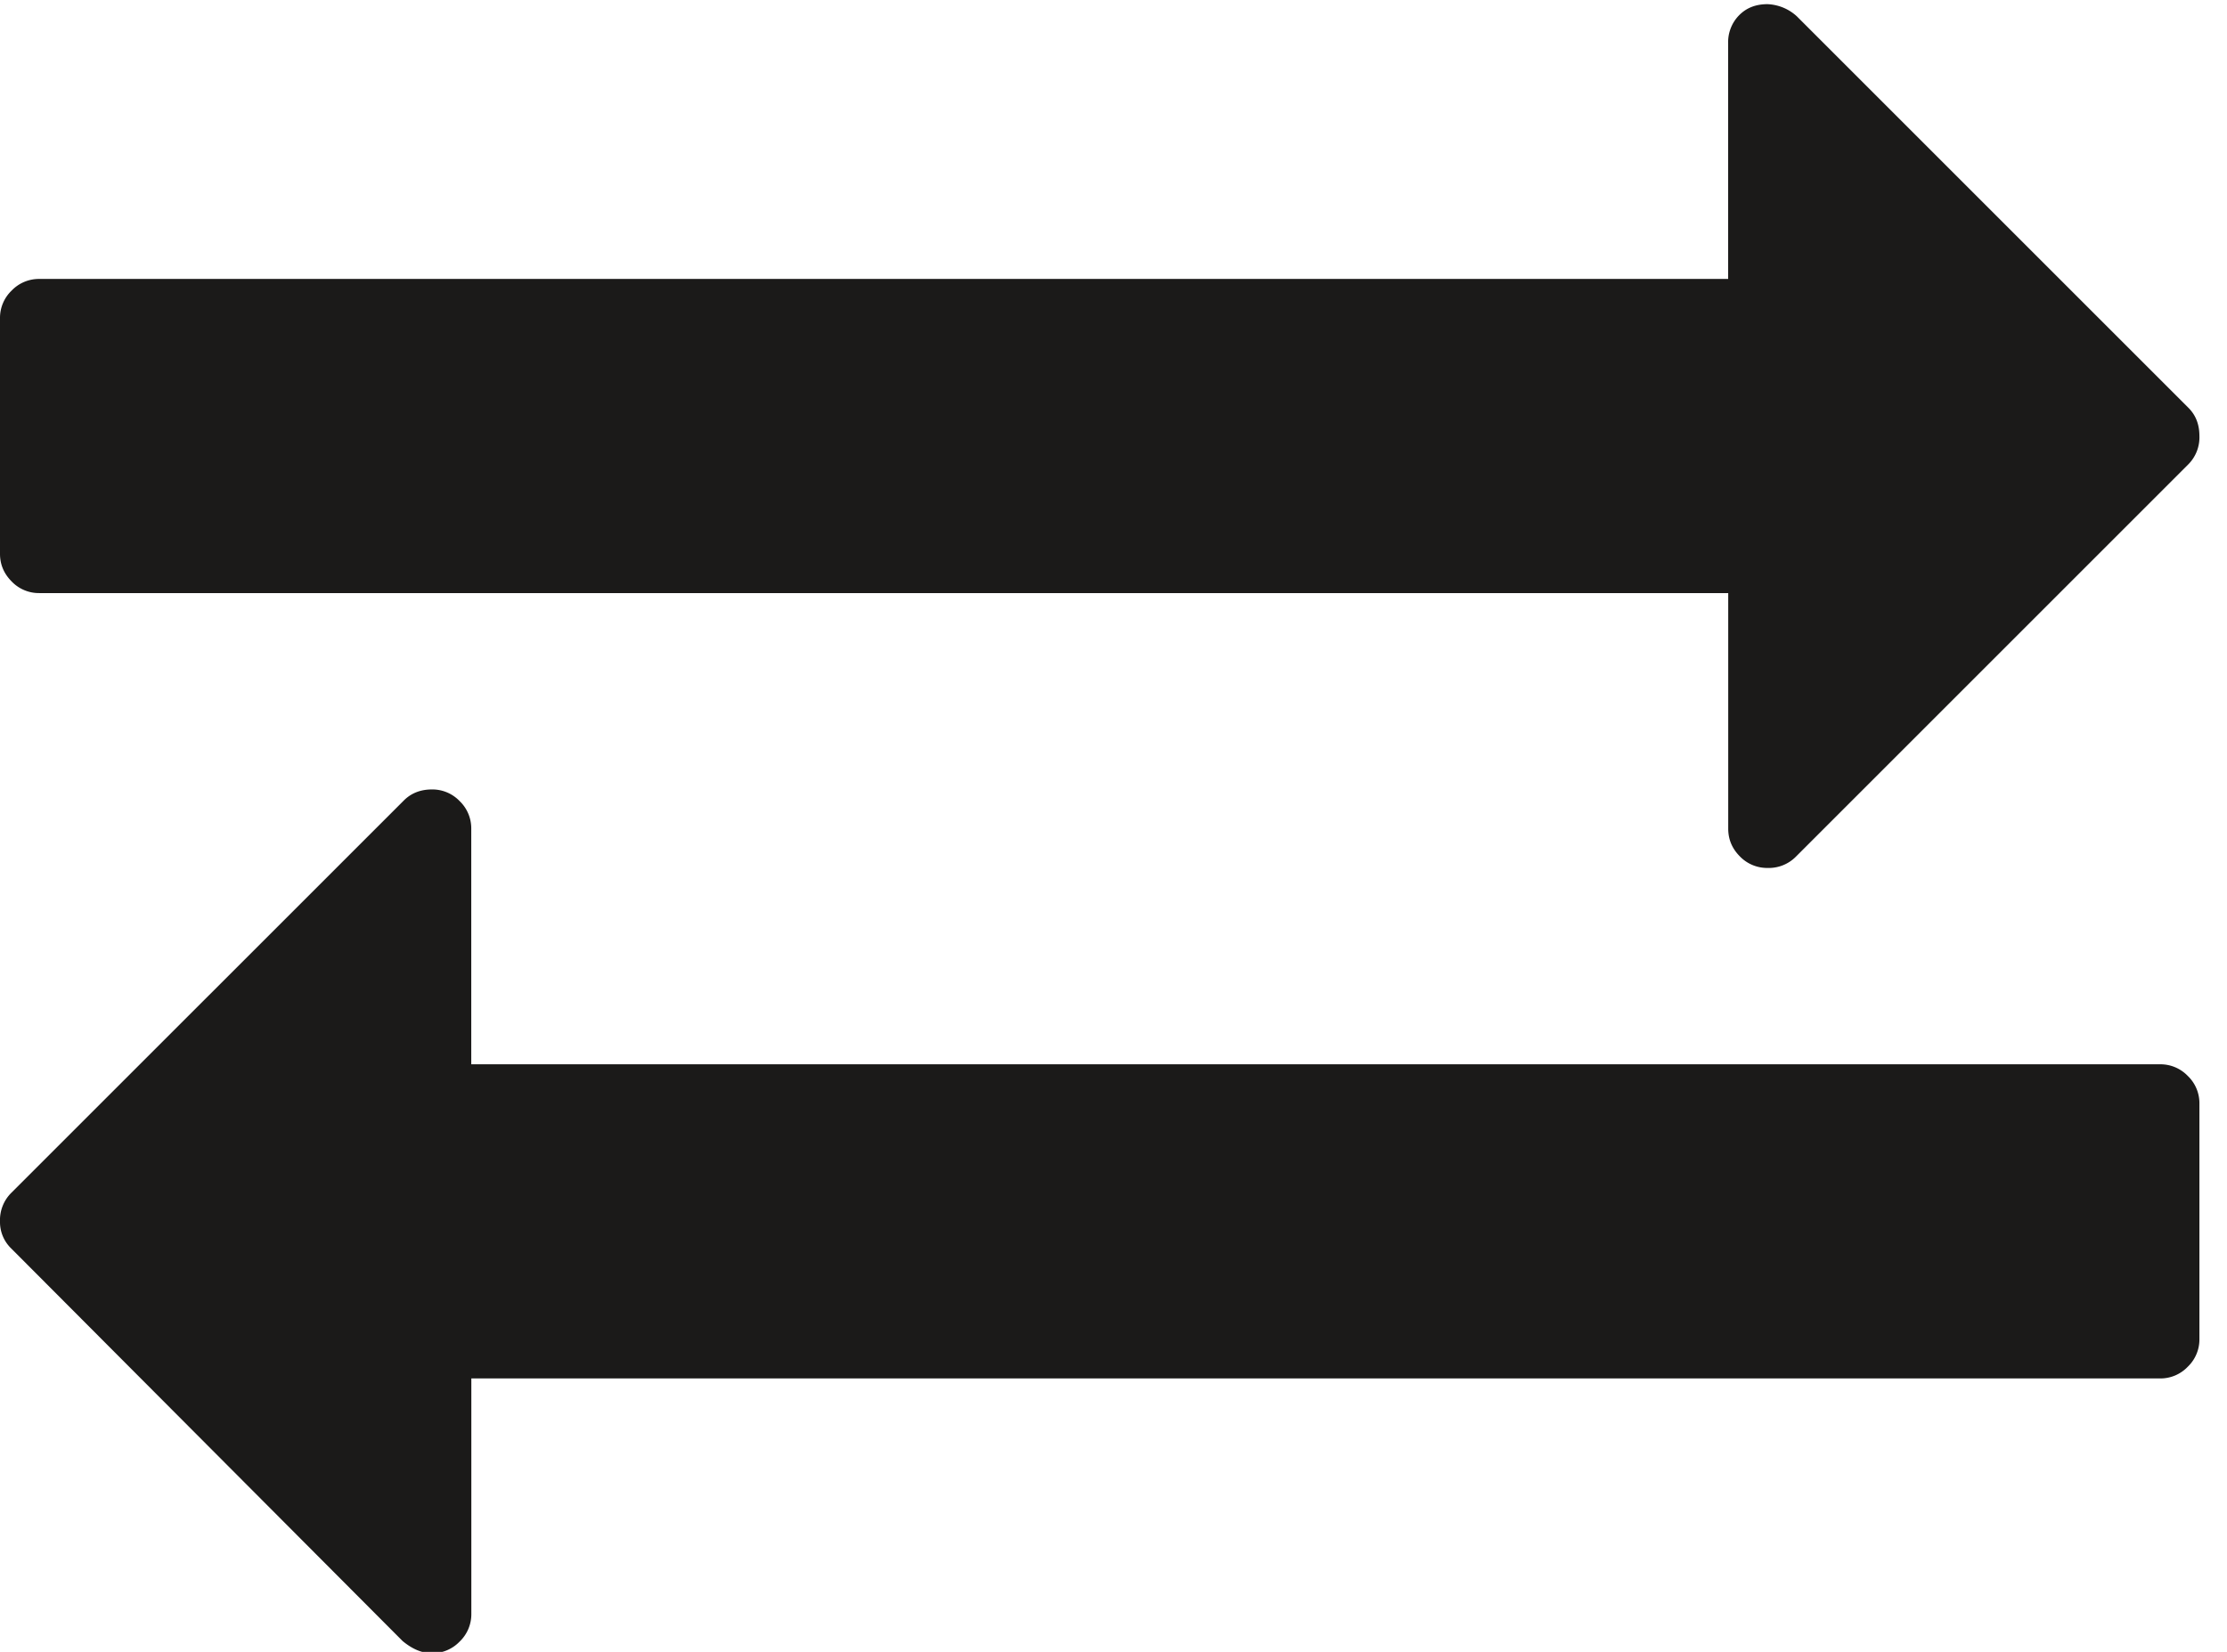
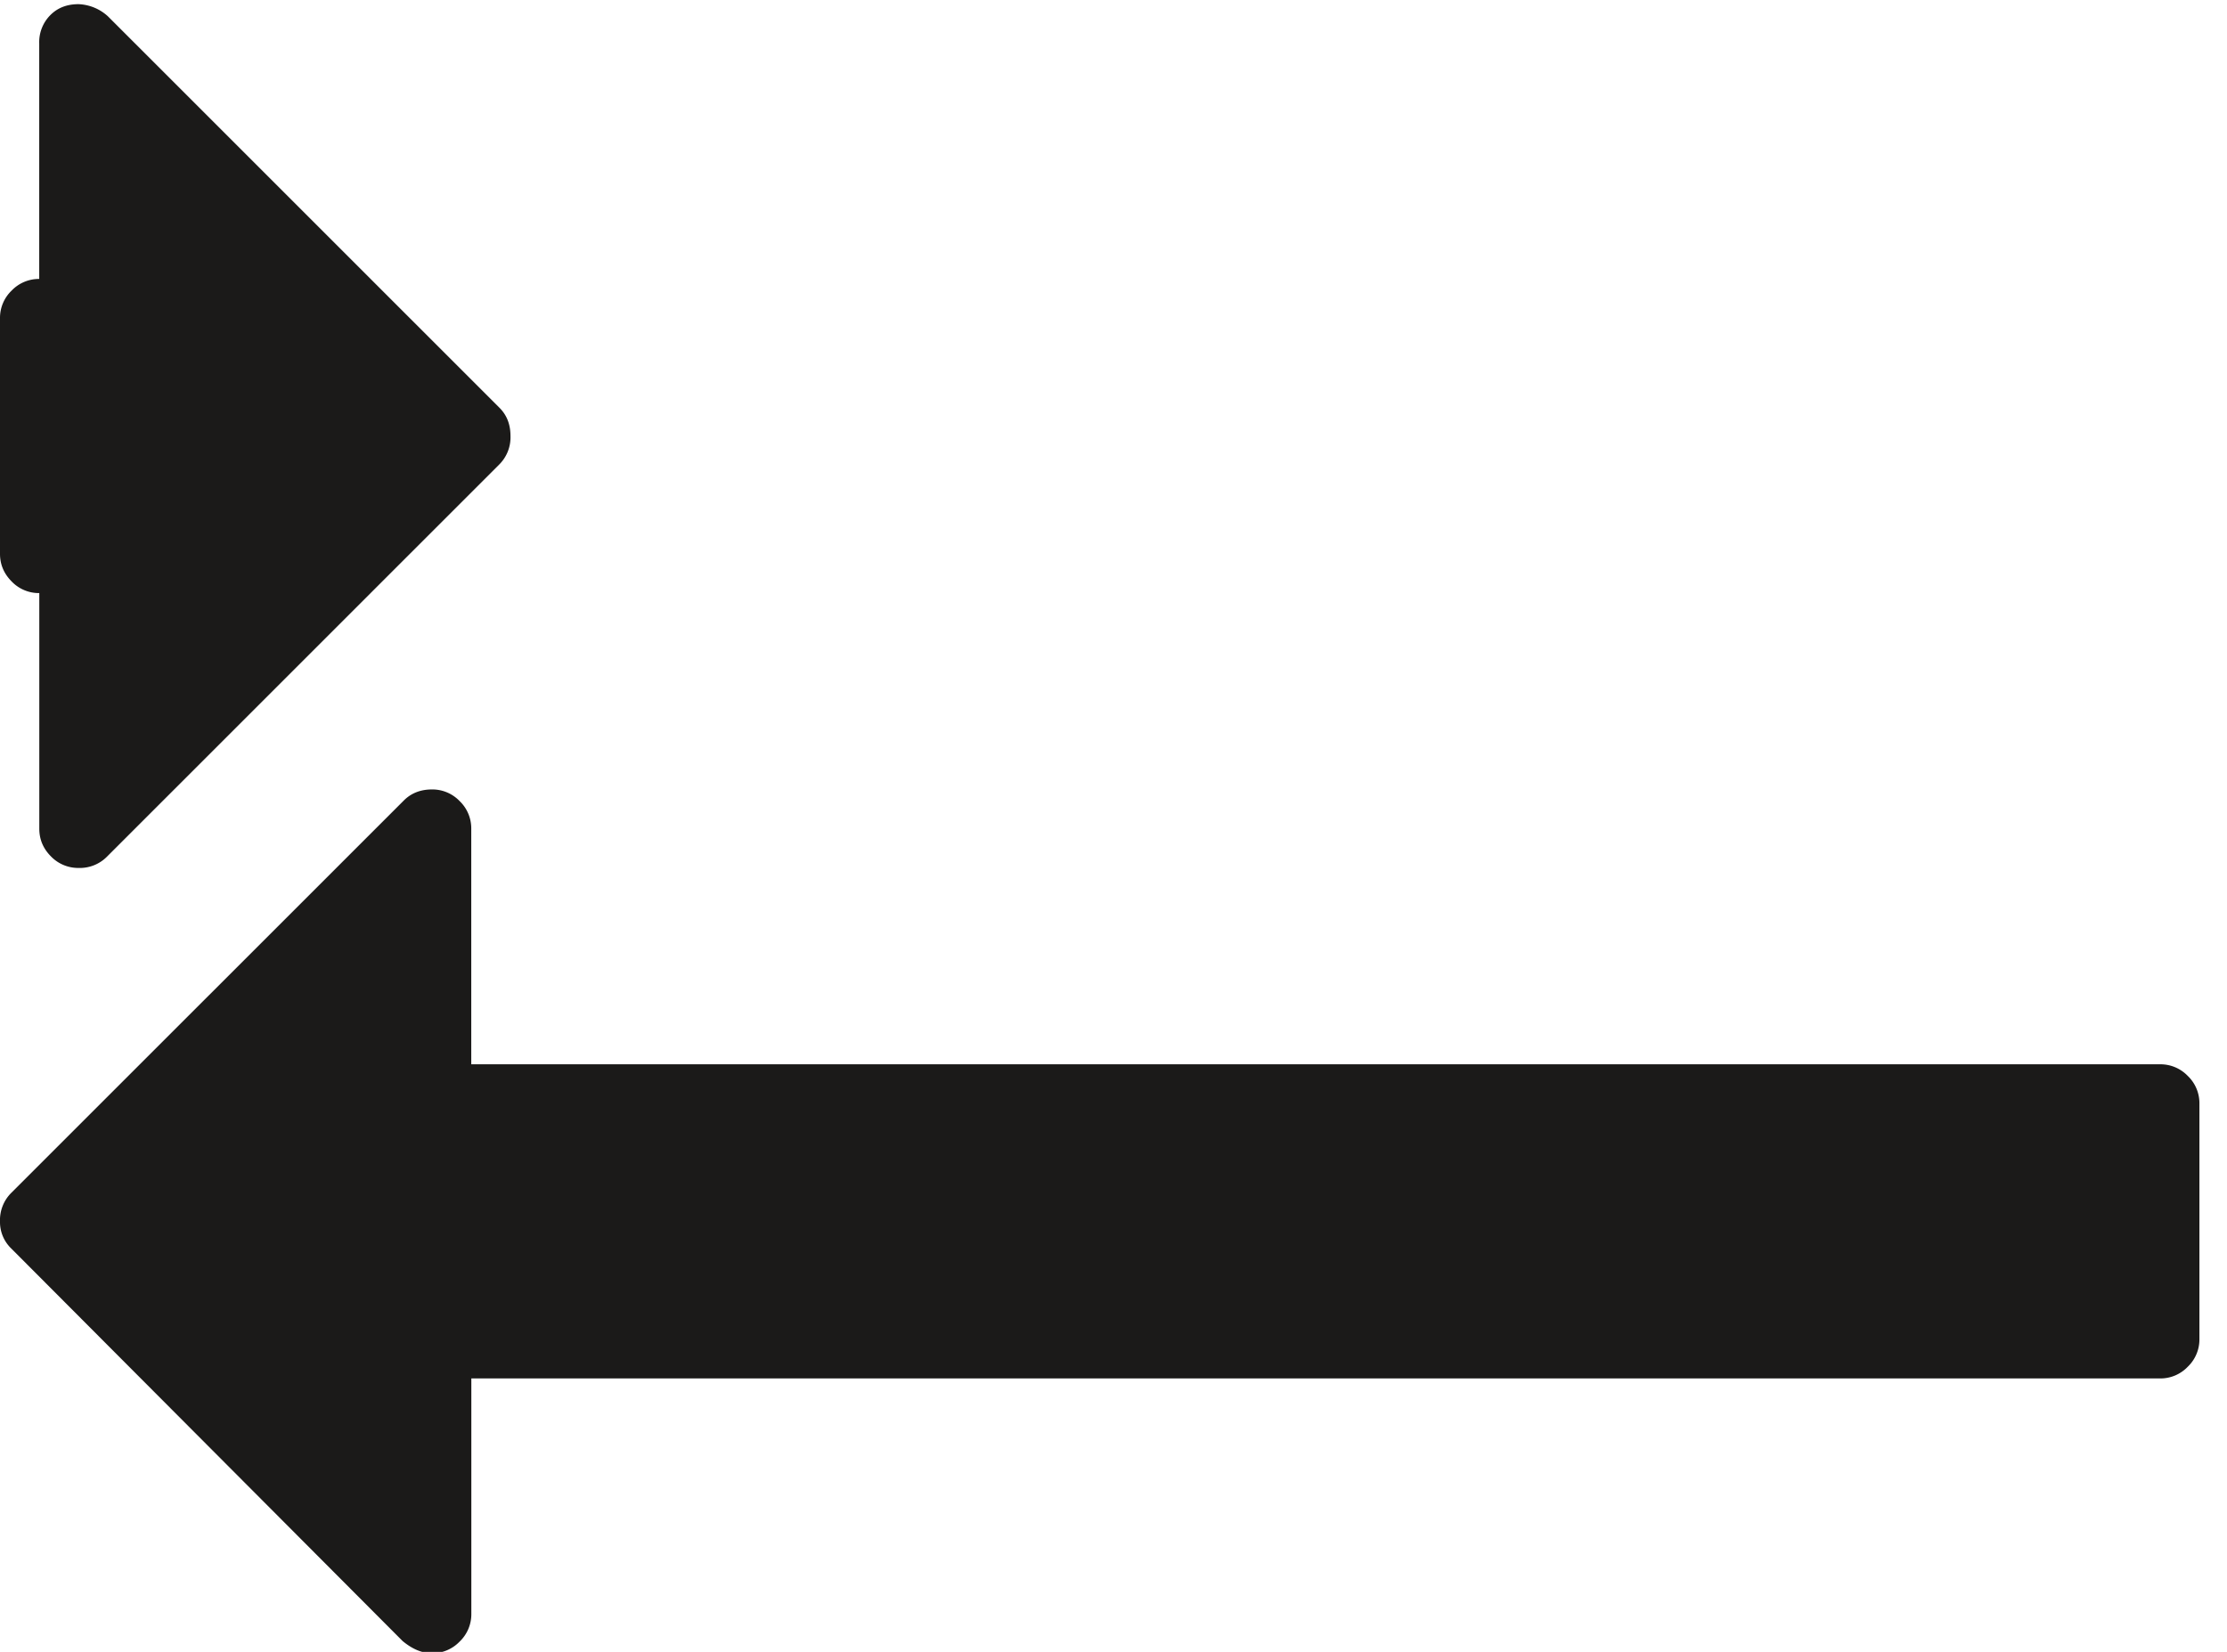
<svg xmlns="http://www.w3.org/2000/svg" width="31" height="23" viewBox="0 0 31 23">
  <g fill="#1B1A19" fill-rule="nonzero">
-     <path d="M.547 8.258h23.51v3.28c0 .148.053.276.161.385a.526.526 0 0 0 .385.162.53.53 0 0 0 .393-.154l5.467-5.467a.533.533 0 0 0 .153-.393c0-.16-.05-.29-.153-.393l-5.45-5.45a.642.642 0 0 0-.41-.17c-.16 0-.291.05-.393.153a.533.533 0 0 0-.154.393v3.28H.546a.525.525 0 0 0-.384.162.525.525 0 0 0-.162.385v3.28c0 .148.054.276.162.385a.525.525 0 0 0 .385.162zM30.07 14.819H6.56v-3.28a.526.526 0 0 0-.162-.385.525.525 0 0 0-.384-.162c-.16 0-.29.051-.393.154L.154 16.612a.534.534 0 0 0-.154.394.51.51 0 0 0 .154.375l5.45 5.468c.137.114.273.17.41.17a.526.526 0 0 0 .384-.162.526.526 0 0 0 .163-.384v-3.28H30.07a.525.525 0 0 0 .384-.163.526.526 0 0 0 .162-.384v-3.28a.525.525 0 0 0-.162-.385.526.526 0 0 0-.384-.162z" />
+     <path d="M.547 8.258v3.28c0 .148.053.276.161.385a.526.526 0 0 0 .385.162.53.53 0 0 0 .393-.154l5.467-5.467a.533.533 0 0 0 .153-.393c0-.16-.05-.29-.153-.393l-5.45-5.45a.642.642 0 0 0-.41-.17c-.16 0-.291.05-.393.153a.533.533 0 0 0-.154.393v3.28H.546a.525.525 0 0 0-.384.162.525.525 0 0 0-.162.385v3.28c0 .148.054.276.162.385a.525.525 0 0 0 .385.162zM30.07 14.819H6.56v-3.28a.526.526 0 0 0-.162-.385.525.525 0 0 0-.384-.162c-.16 0-.29.051-.393.154L.154 16.612a.534.534 0 0 0-.154.394.51.51 0 0 0 .154.375l5.45 5.468c.137.114.273.17.41.17a.526.526 0 0 0 .384-.162.526.526 0 0 0 .163-.384v-3.28H30.07a.525.525 0 0 0 .384-.163.526.526 0 0 0 .162-.384v-3.28a.525.525 0 0 0-.162-.385.526.526 0 0 0-.384-.162z" />
  </g>
</svg>